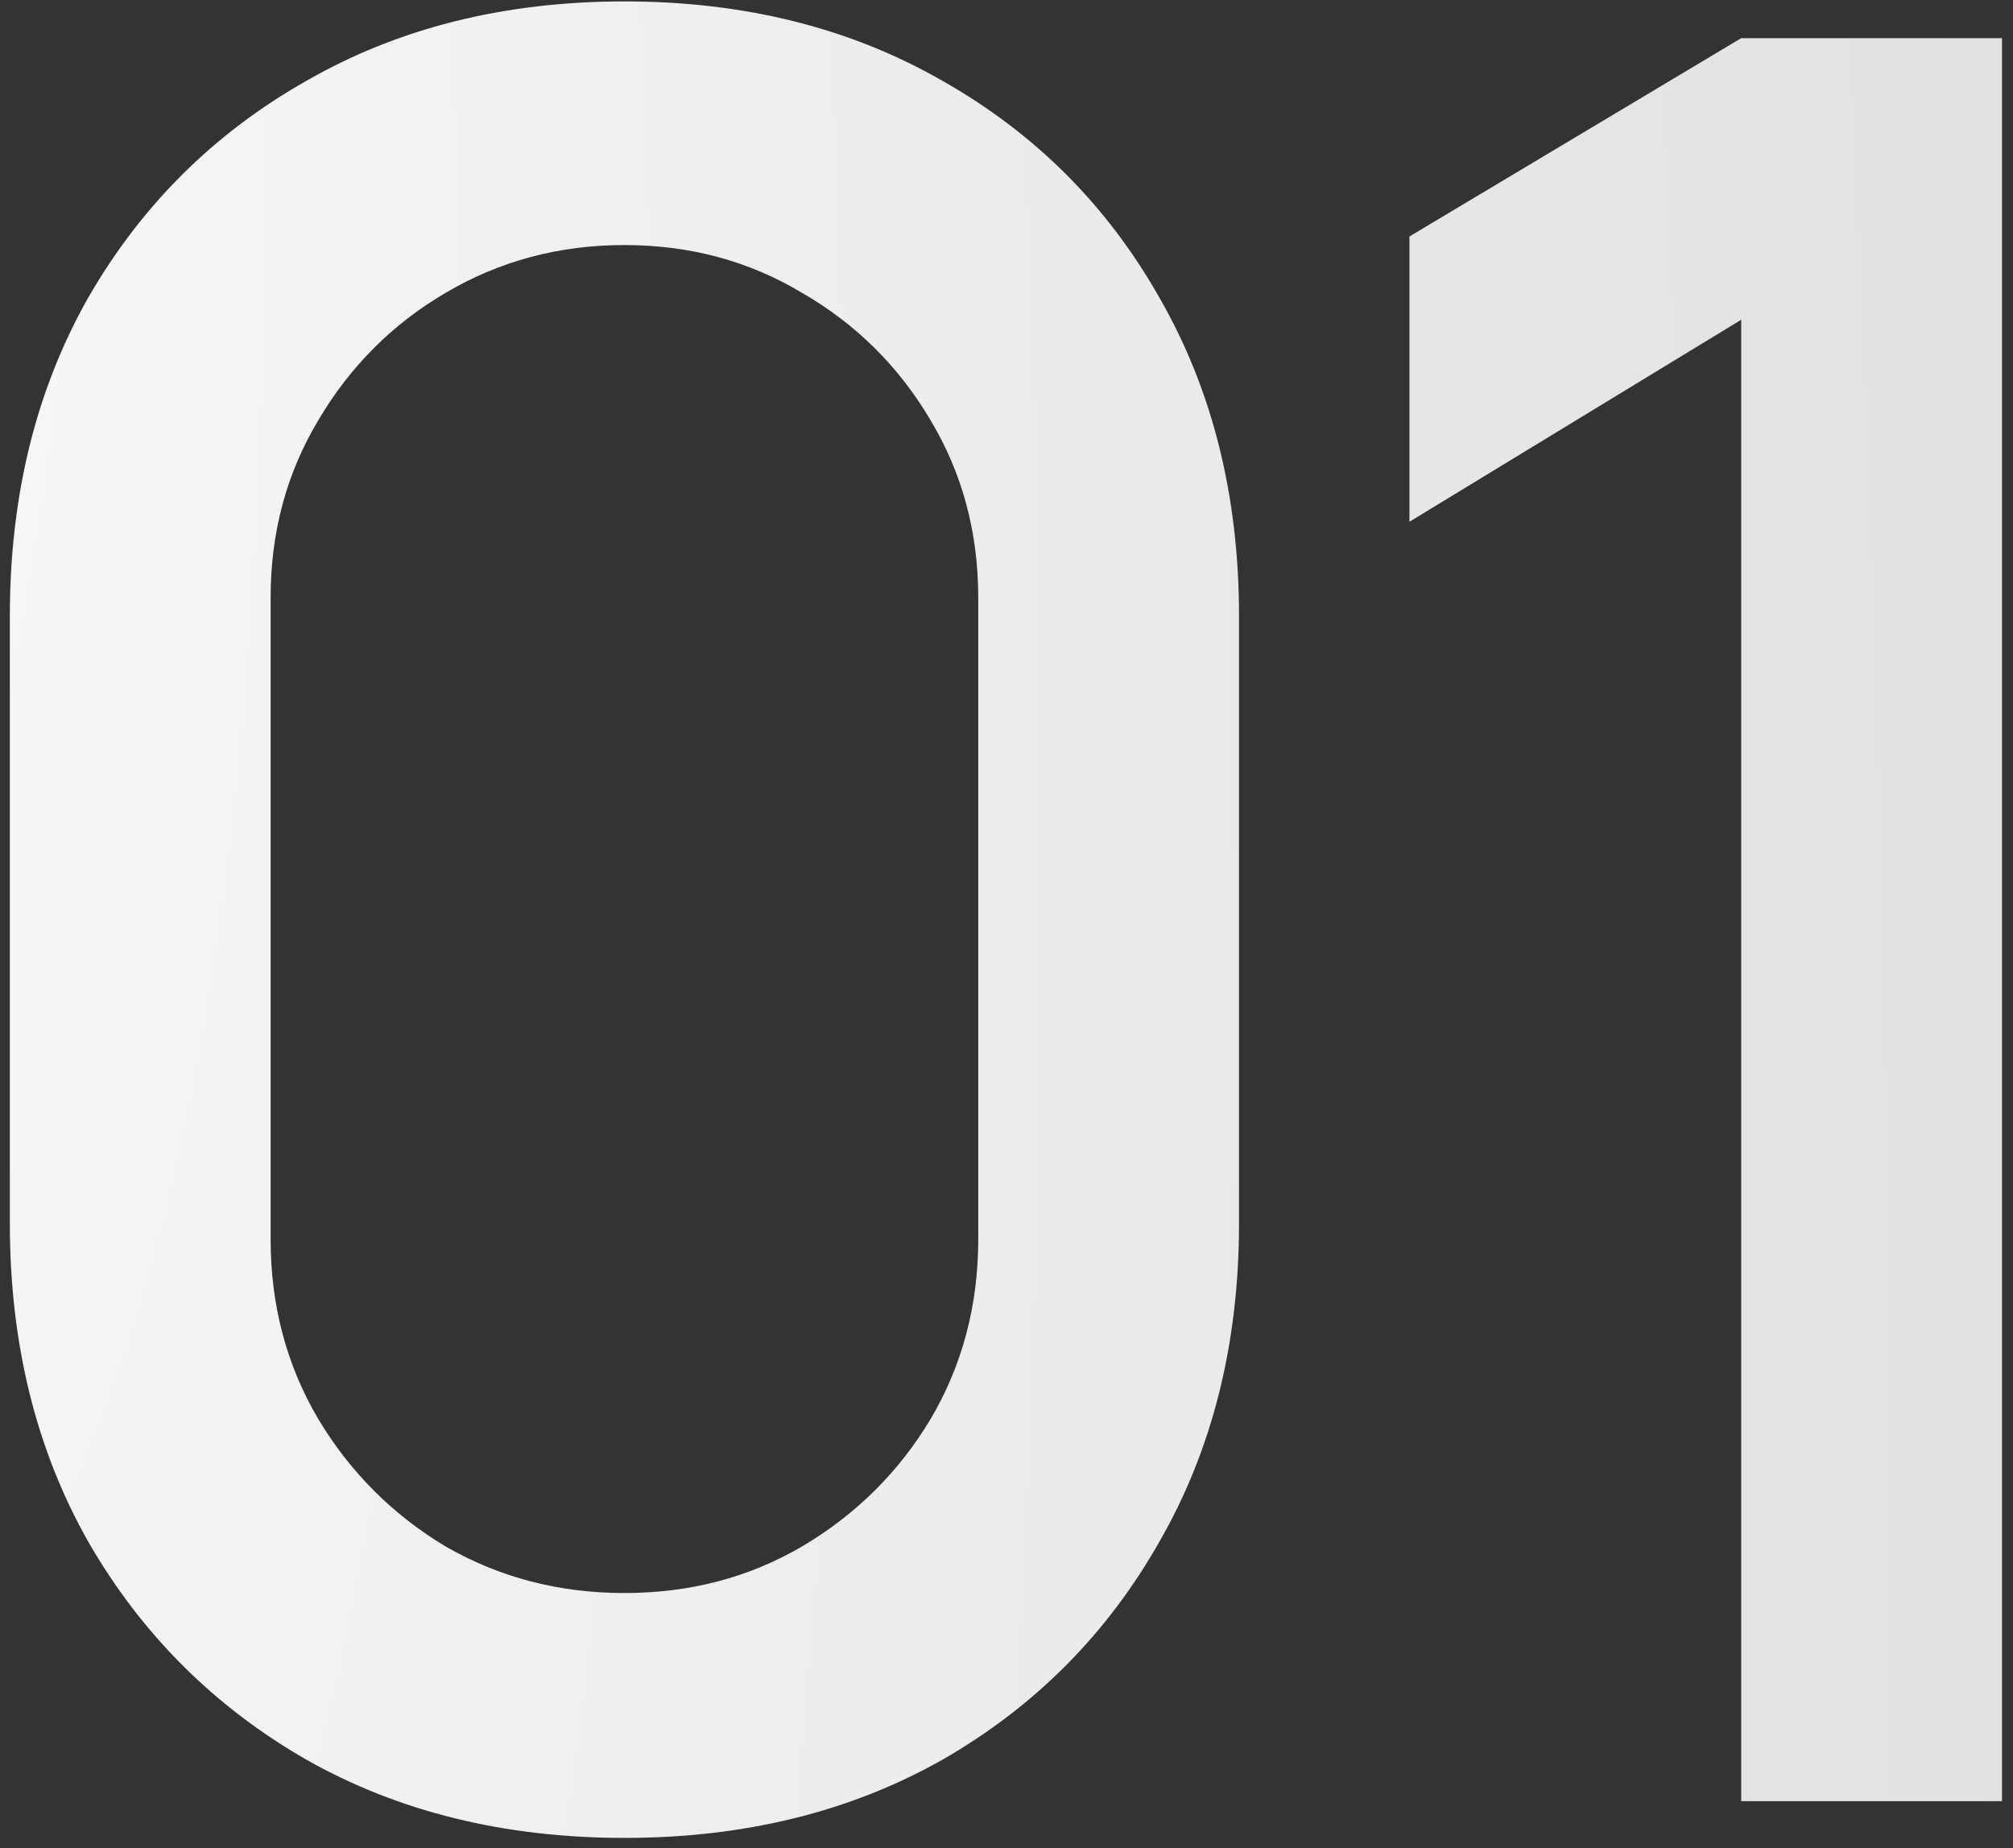
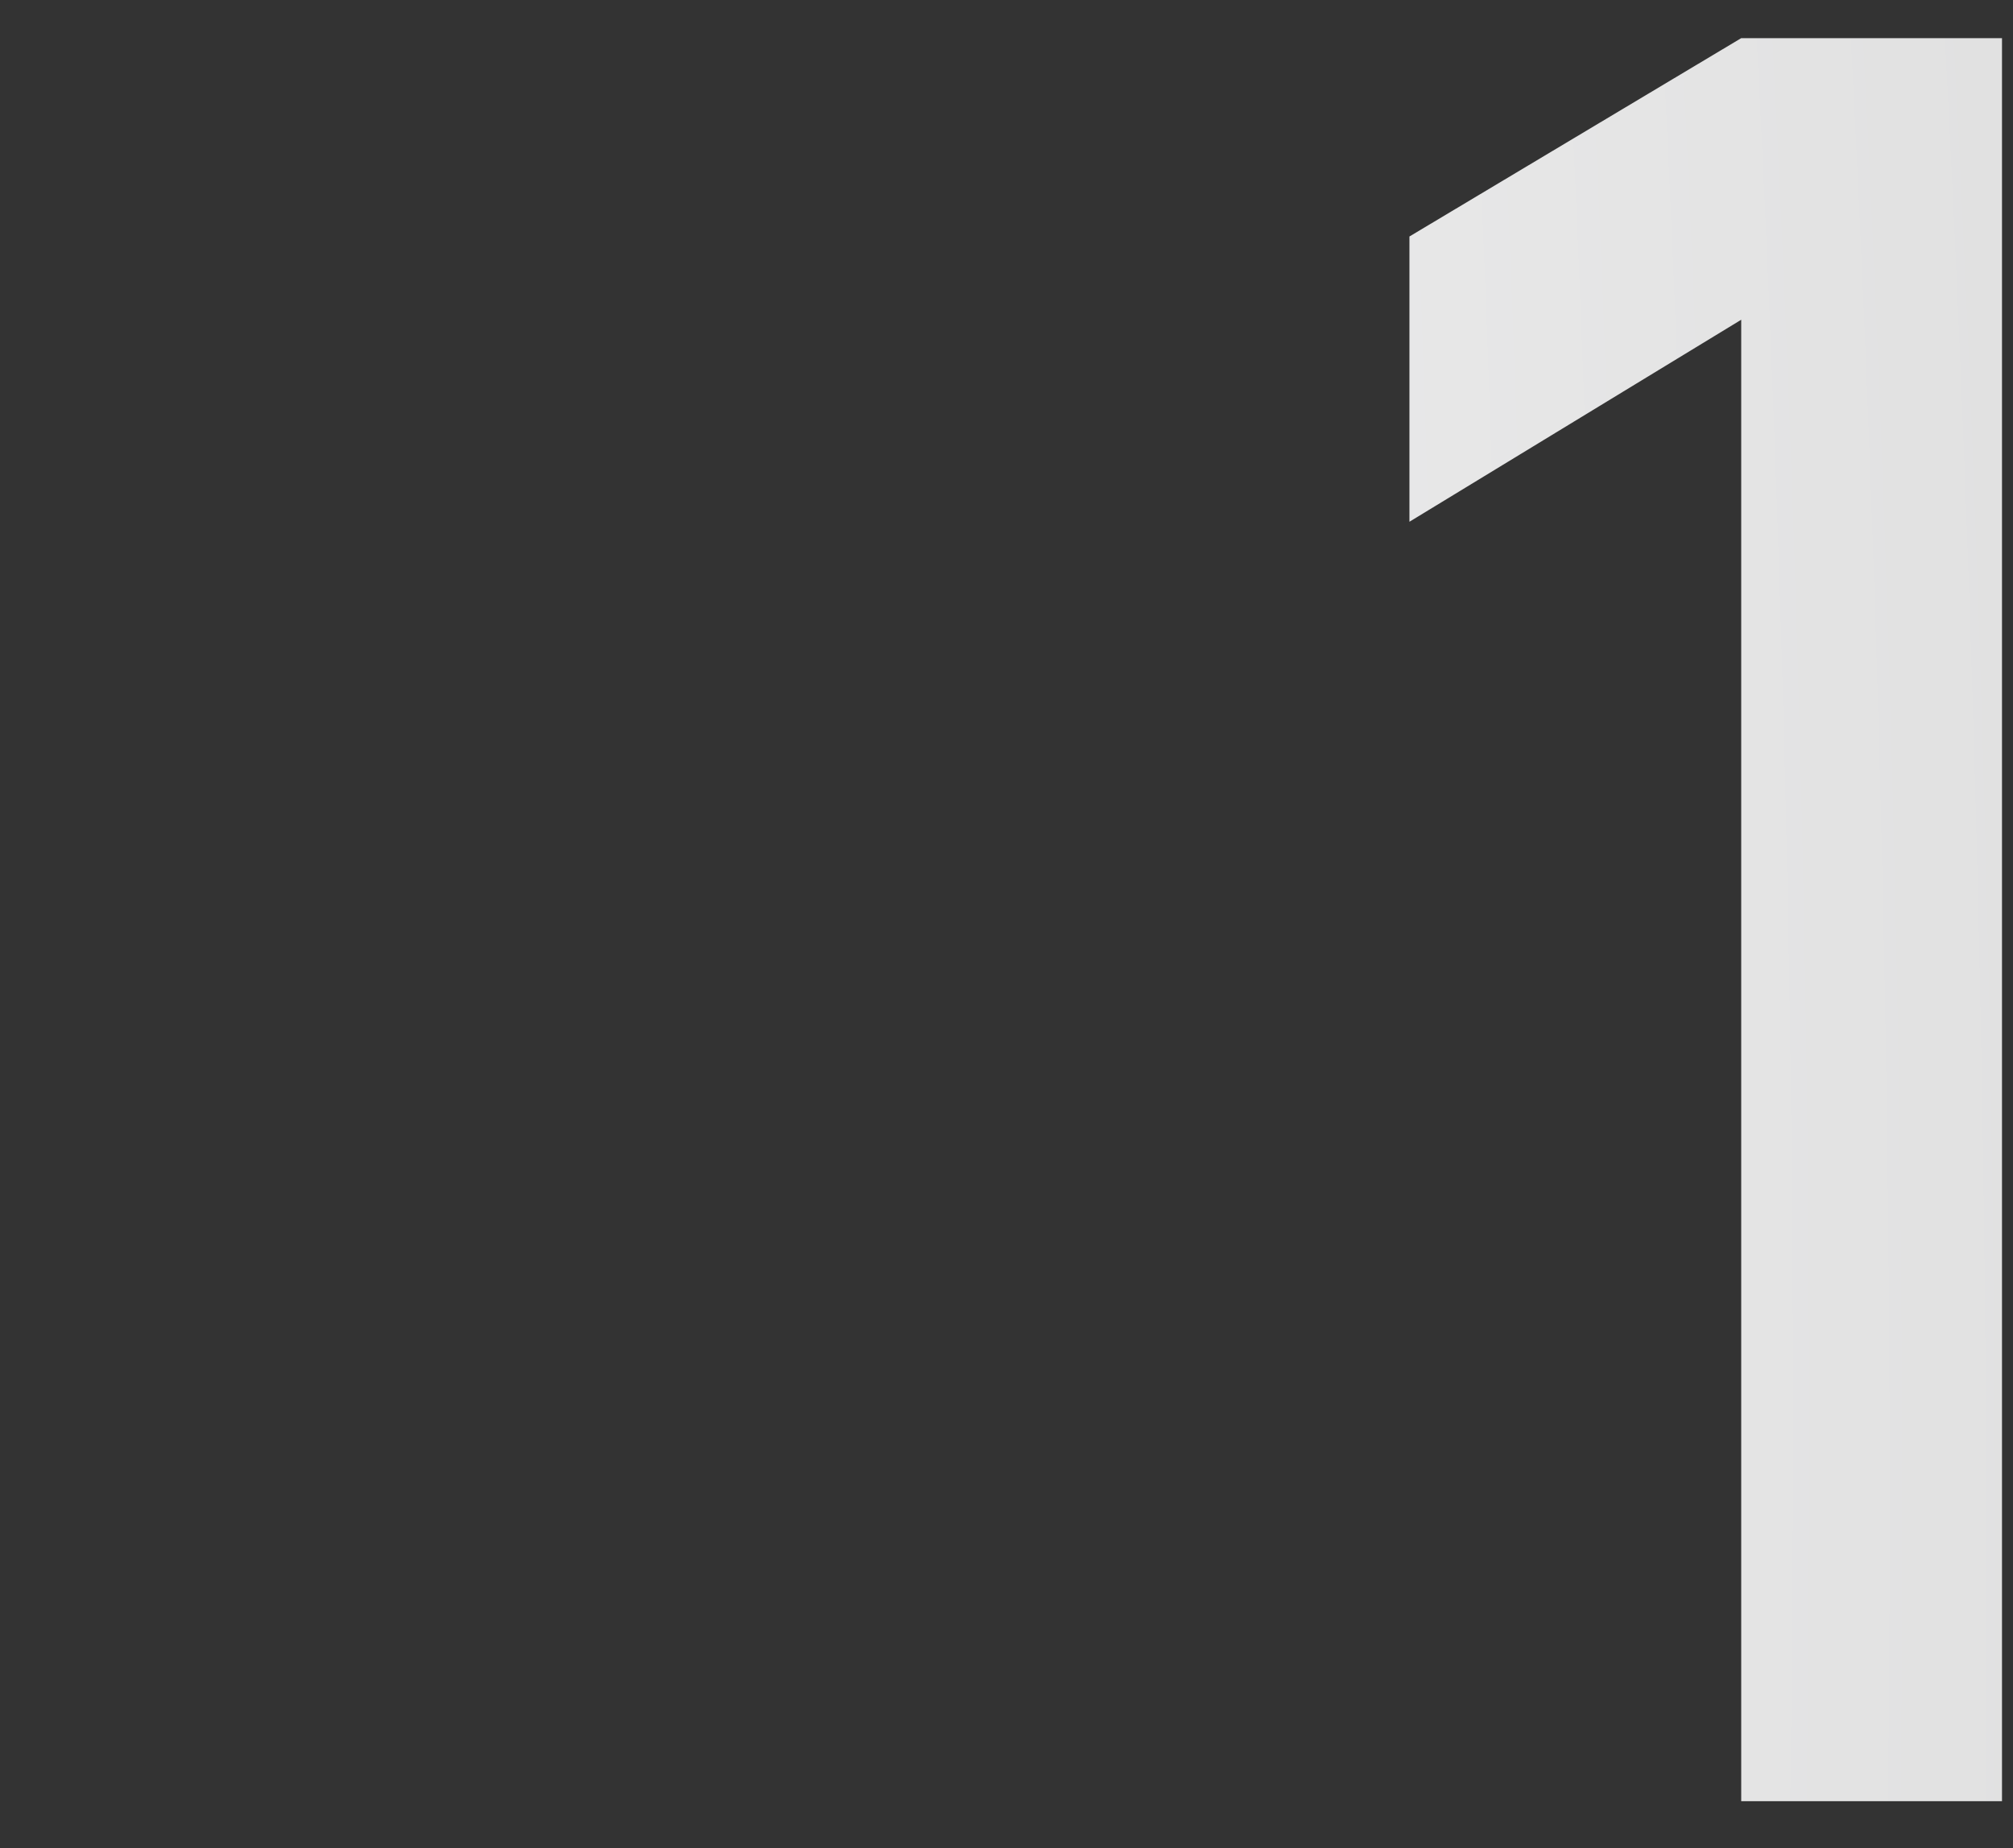
<svg xmlns="http://www.w3.org/2000/svg" width="171" height="157" viewBox="0 0 171 157" fill="none">
  <rect x="0" y="0" width="171" height="157" fill="#333333" stroke="none" />
-   <path d="M53.044 156.12C42.852 156.12 33.839 153.901 26.004 149.464C18.169 144.957 11.999 138.787 7.492 130.952C3.055 123.117 0.836 114.104 0.836 103.912V52.328C0.836 42.136 3.055 33.123 7.492 25.288C11.999 17.453 18.169 11.317 26.004 6.88C33.839 2.373 42.852 0.12 53.044 0.12C63.236 0.12 72.249 2.373 80.084 6.88C87.919 11.317 94.055 17.453 98.492 25.288C102.999 33.123 105.252 42.136 105.252 52.328V103.912C105.252 114.104 102.999 123.117 98.492 130.952C94.055 138.787 87.919 144.957 80.084 149.464C72.249 153.901 63.236 156.12 53.044 156.12ZM53.044 135.32C58.591 135.32 63.617 134.003 68.124 131.368C72.7 128.664 76.34 125.059 79.044 120.552C81.748 115.976 83.1 110.88 83.1 105.264V50.768C83.1 45.221 81.748 40.195 79.044 35.688C76.34 31.112 72.7 27.507 68.124 24.872C63.617 22.168 58.591 20.816 53.044 20.816C47.497 20.816 42.436 22.168 37.86 24.872C33.353 27.507 29.748 31.112 27.044 35.688C24.34 40.195 22.988 45.221 22.988 50.768V105.264C22.988 110.88 24.34 115.976 27.044 120.552C29.748 125.059 33.353 128.664 37.86 131.368C42.436 134.003 47.497 135.32 53.044 135.32Z" fill="url(#paint0_radial_1754_25)" />
  <path d="M147.913 153V27.16L119.729 44.32V20.088L147.913 3.24H170.065V153H147.913Z" fill="url(#paint1_radial_1754_25)" />
  <defs>
    <radialGradient id="paint0_radial_1754_25" cx="0" cy="0" r="1" gradientTransform="matrix(211.882 173.82 9.873 798.57 -22.473 -20.5)" gradientUnits="userSpaceOnUse">
      <stop stop-color="#F9F9FA" />
      <stop offset="1" stop-color="#DFDFDF" />
    </radialGradient>
    <radialGradient id="paint1_radial_1754_25" cx="0" cy="0" r="1" gradientTransform="matrix(211.882 173.82 9.873 798.57 -22.473 -20.5)" gradientUnits="userSpaceOnUse">
      <stop stop-color="#F9F9FA" />
      <stop offset="1" stop-color="#DFDFDF" />
    </radialGradient>
  </defs>
</svg>